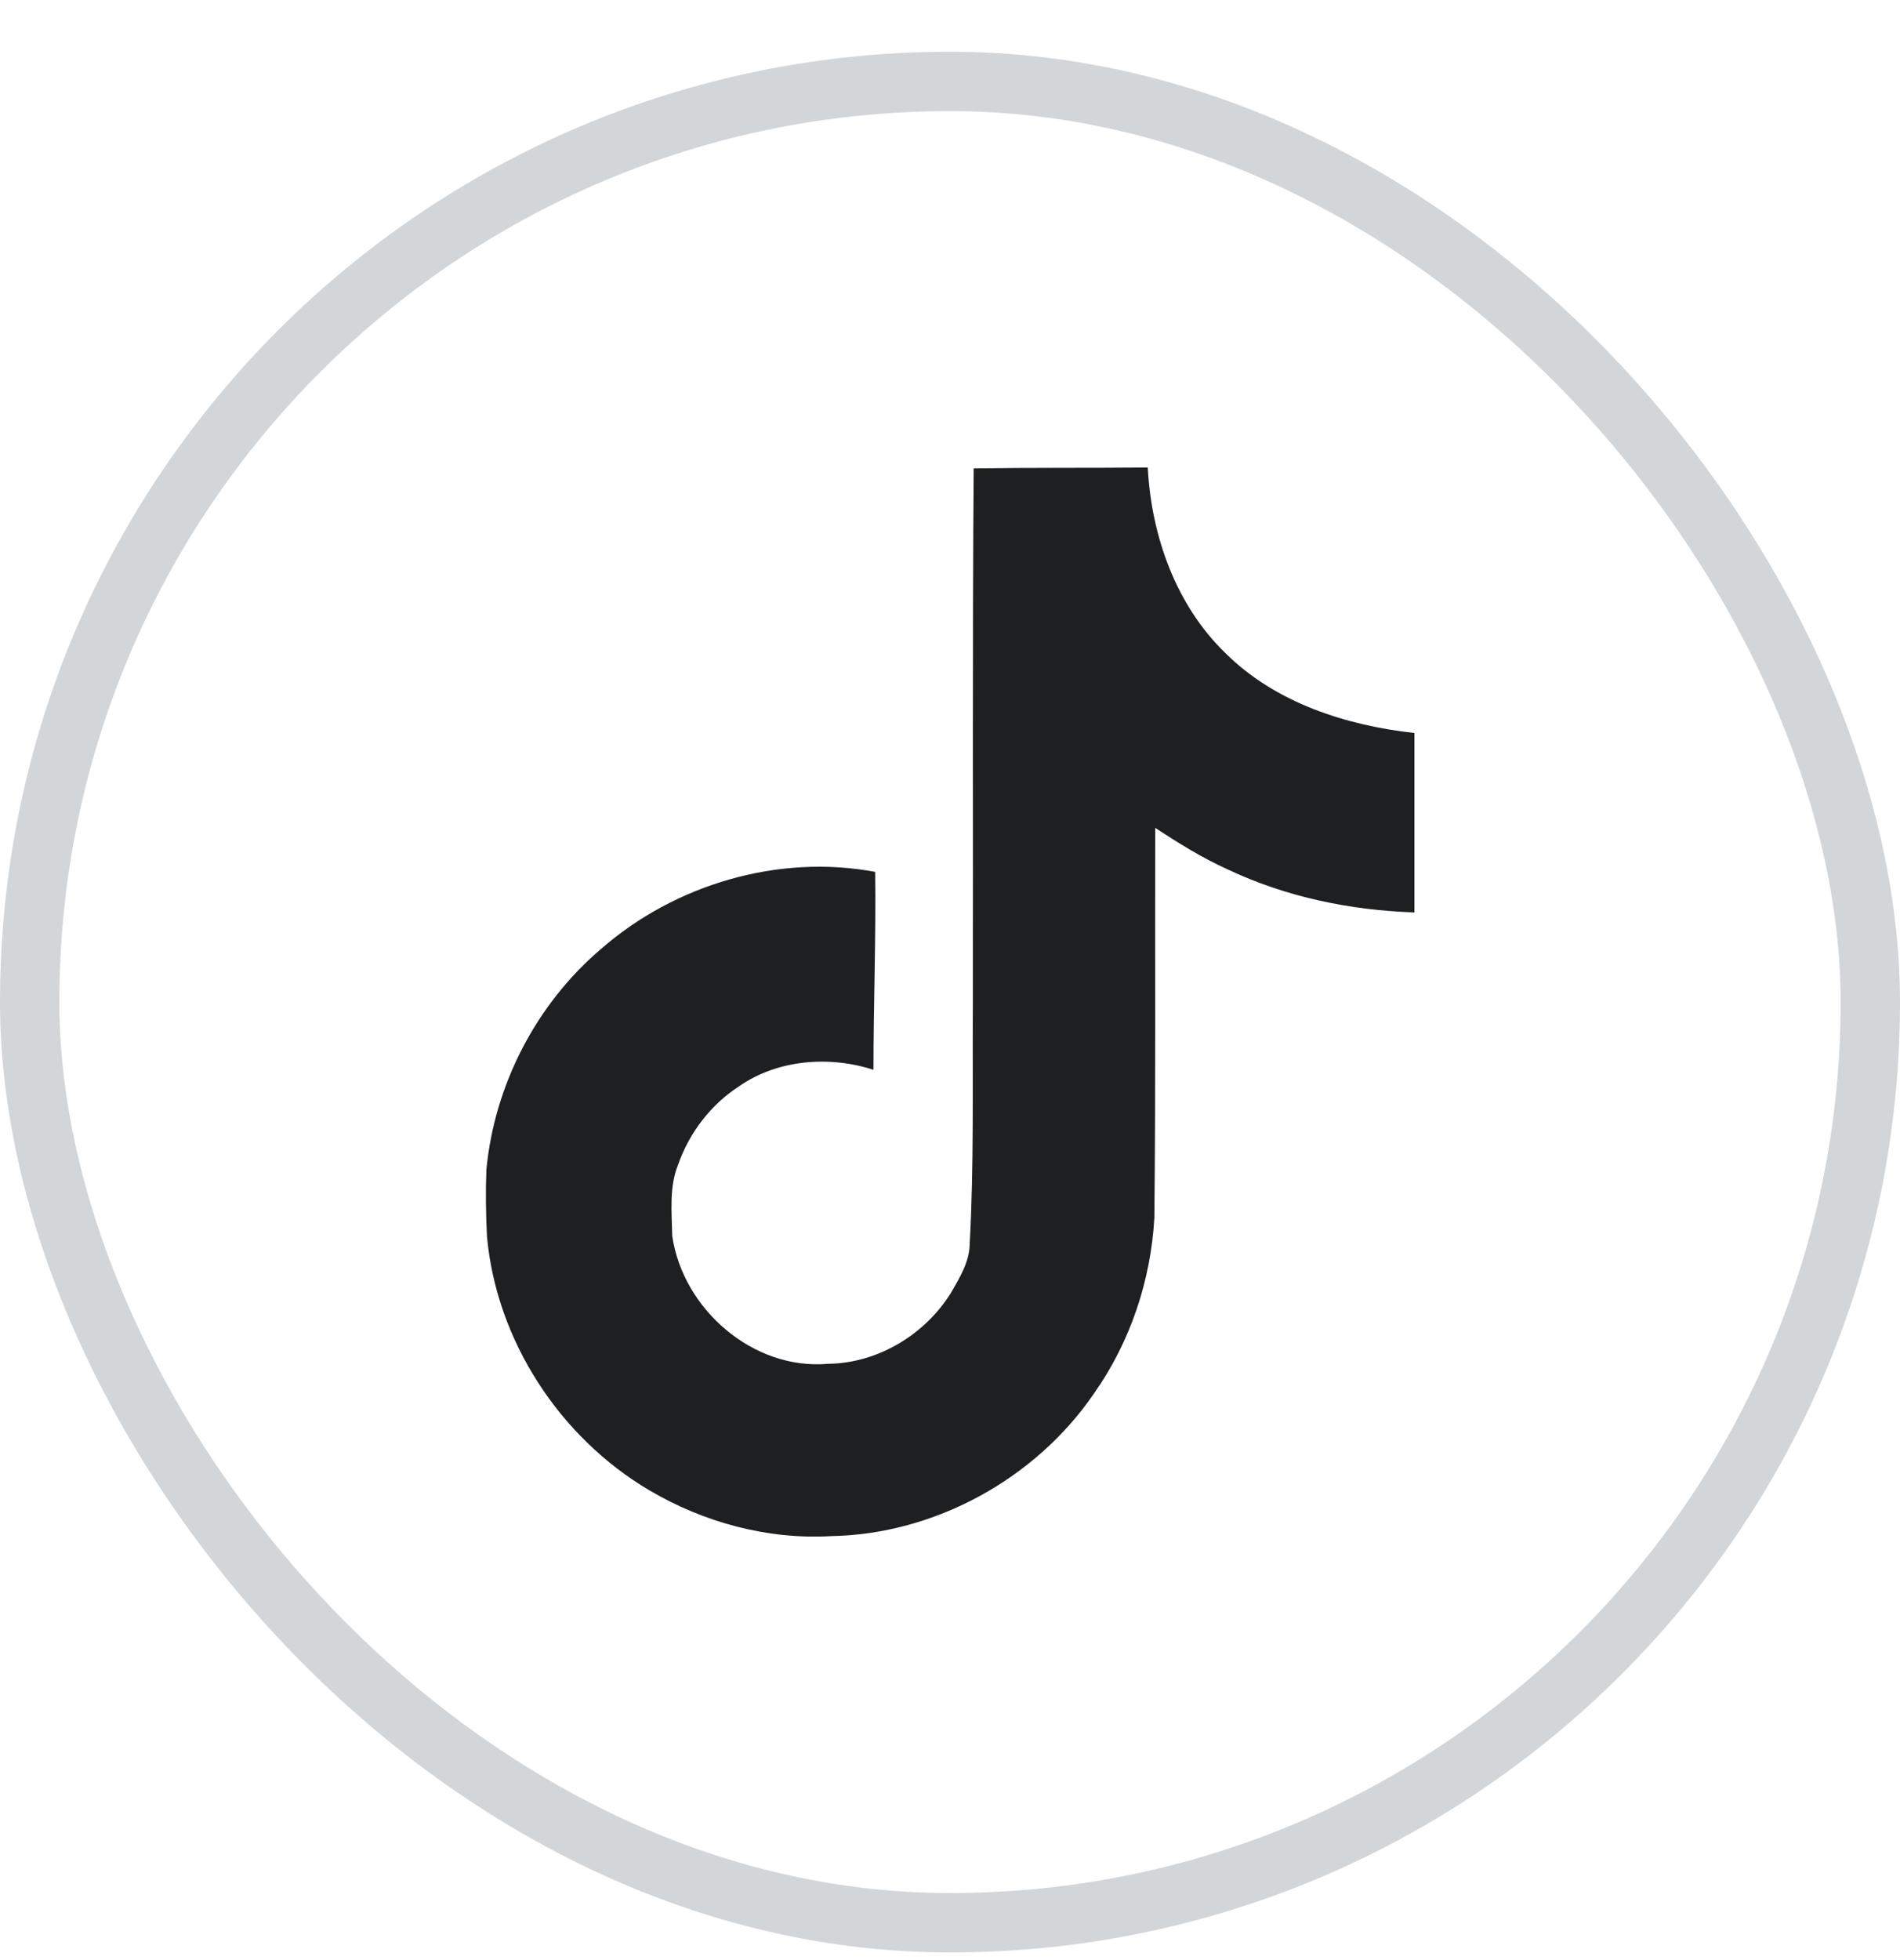
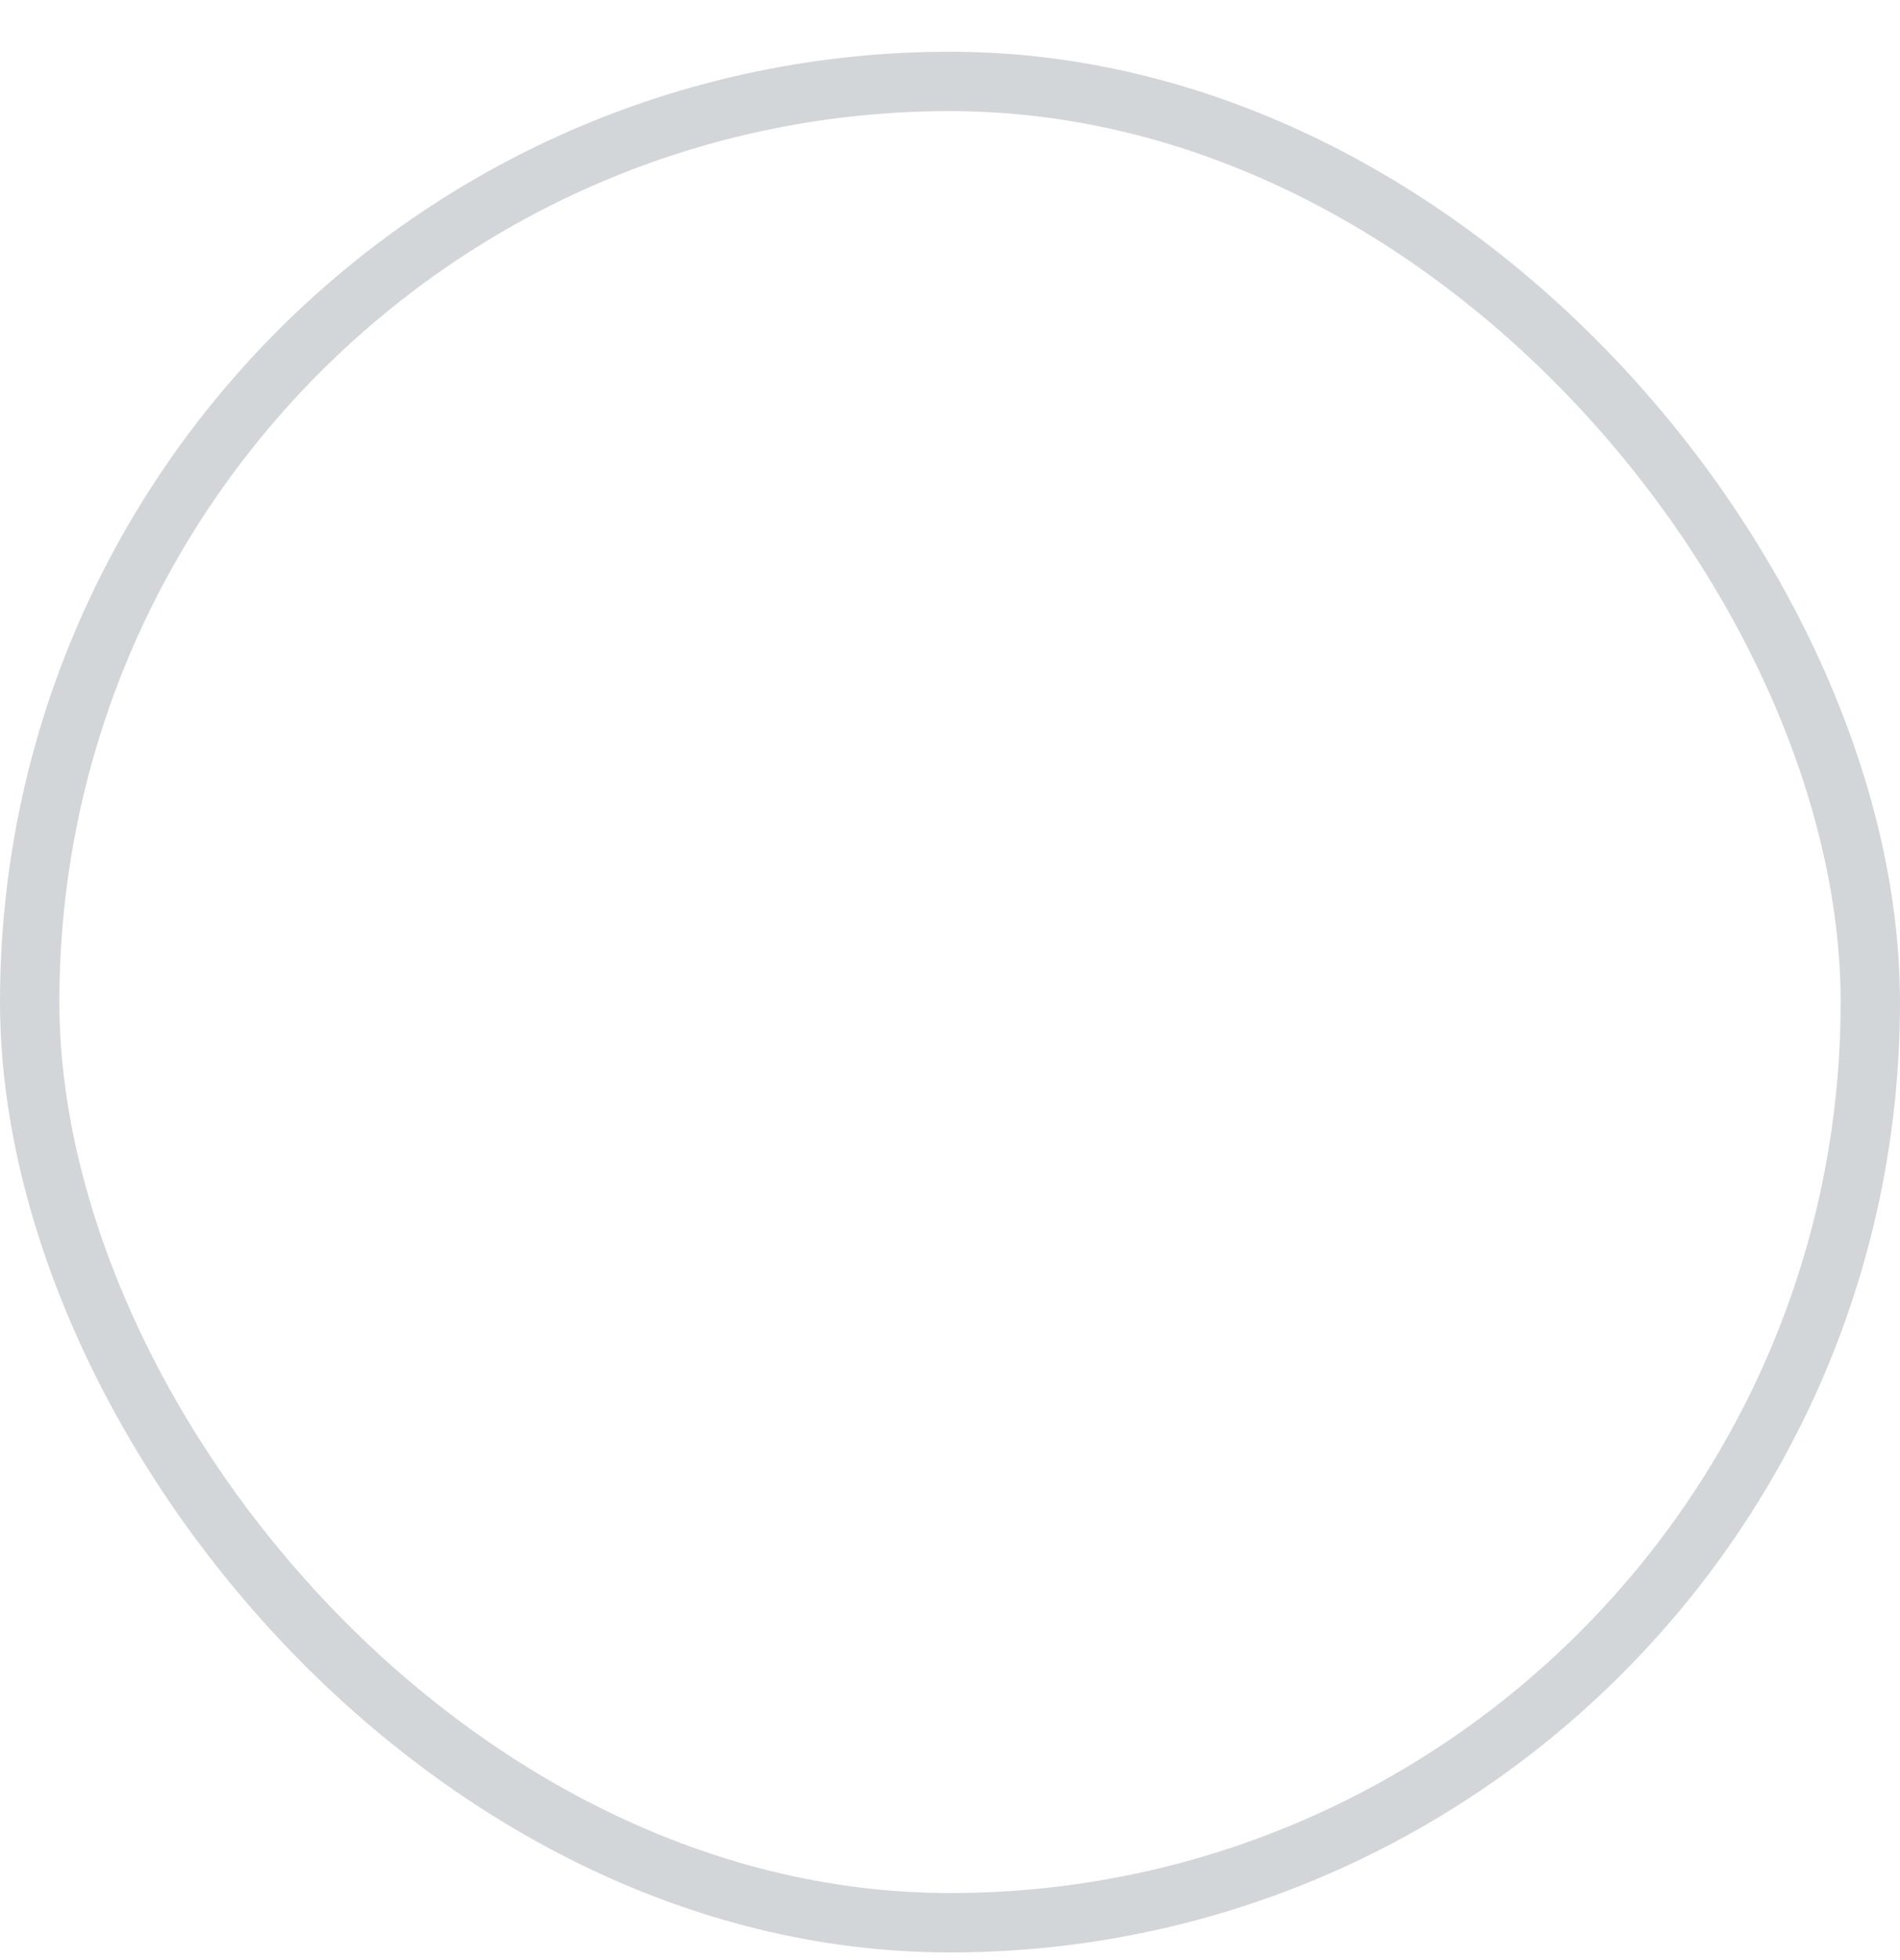
<svg xmlns="http://www.w3.org/2000/svg" width="32" height="33" viewBox="0 0 32 33" fill="none">
  <g clip-path="url(#clip0_446_34501)">
-     <path d="M16.398 7.886C17.38 7.871 18.356 7.88 19.331 7.871C19.39 9.019 19.802 10.188 20.643 11C21.482 11.832 22.668 12.213 23.822 12.341V15.361C22.74 15.326 21.654 15.101 20.672 14.635C20.244 14.442 19.846 14.193 19.456 13.938C19.451 16.129 19.465 18.318 19.442 20.5C19.384 21.549 19.038 22.592 18.428 23.456C17.447 24.895 15.745 25.832 13.996 25.862C12.923 25.923 11.851 25.63 10.937 25.091C9.423 24.198 8.357 22.563 8.201 20.808C8.183 20.433 8.177 20.058 8.192 19.692C8.327 18.265 9.033 16.9 10.129 15.971C11.371 14.889 13.111 14.374 14.74 14.679C14.755 15.79 14.711 16.9 14.711 18.011C13.966 17.77 13.097 17.837 12.447 18.289C11.972 18.597 11.611 19.068 11.423 19.602C11.268 19.982 11.313 20.404 11.322 20.808C11.5 22.039 12.683 23.073 13.947 22.961C14.784 22.952 15.587 22.466 16.023 21.755C16.165 21.506 16.323 21.251 16.331 20.958C16.405 19.616 16.376 18.28 16.385 16.939C16.391 13.915 16.376 10.9 16.399 7.886L16.398 7.886Z" fill="#1D1F20" />
+     <path d="M16.398 7.886C17.38 7.871 18.356 7.88 19.331 7.871C19.39 9.019 19.802 10.188 20.643 11C21.482 11.832 22.668 12.213 23.822 12.341V15.361C22.74 15.326 21.654 15.101 20.672 14.635C19.451 16.129 19.465 18.318 19.442 20.5C19.384 21.549 19.038 22.592 18.428 23.456C17.447 24.895 15.745 25.832 13.996 25.862C12.923 25.923 11.851 25.63 10.937 25.091C9.423 24.198 8.357 22.563 8.201 20.808C8.183 20.433 8.177 20.058 8.192 19.692C8.327 18.265 9.033 16.9 10.129 15.971C11.371 14.889 13.111 14.374 14.74 14.679C14.755 15.79 14.711 16.9 14.711 18.011C13.966 17.77 13.097 17.837 12.447 18.289C11.972 18.597 11.611 19.068 11.423 19.602C11.268 19.982 11.313 20.404 11.322 20.808C11.5 22.039 12.683 23.073 13.947 22.961C14.784 22.952 15.587 22.466 16.023 21.755C16.165 21.506 16.323 21.251 16.331 20.958C16.405 19.616 16.376 18.28 16.385 16.939C16.391 13.915 16.376 10.9 16.399 7.886L16.398 7.886Z" fill="#1D1F20" />
  </g>
  <rect x="0.5" y="1.371" width="31" height="31" rx="15.5" stroke="#D3D6D9" />
  <defs>
    <clipPath id="clip0_446_34501">
-       <rect width="18" height="18" fill="white" transform="translate(7 7.871)" />
-     </clipPath>
+       </clipPath>
  </defs>
</svg>